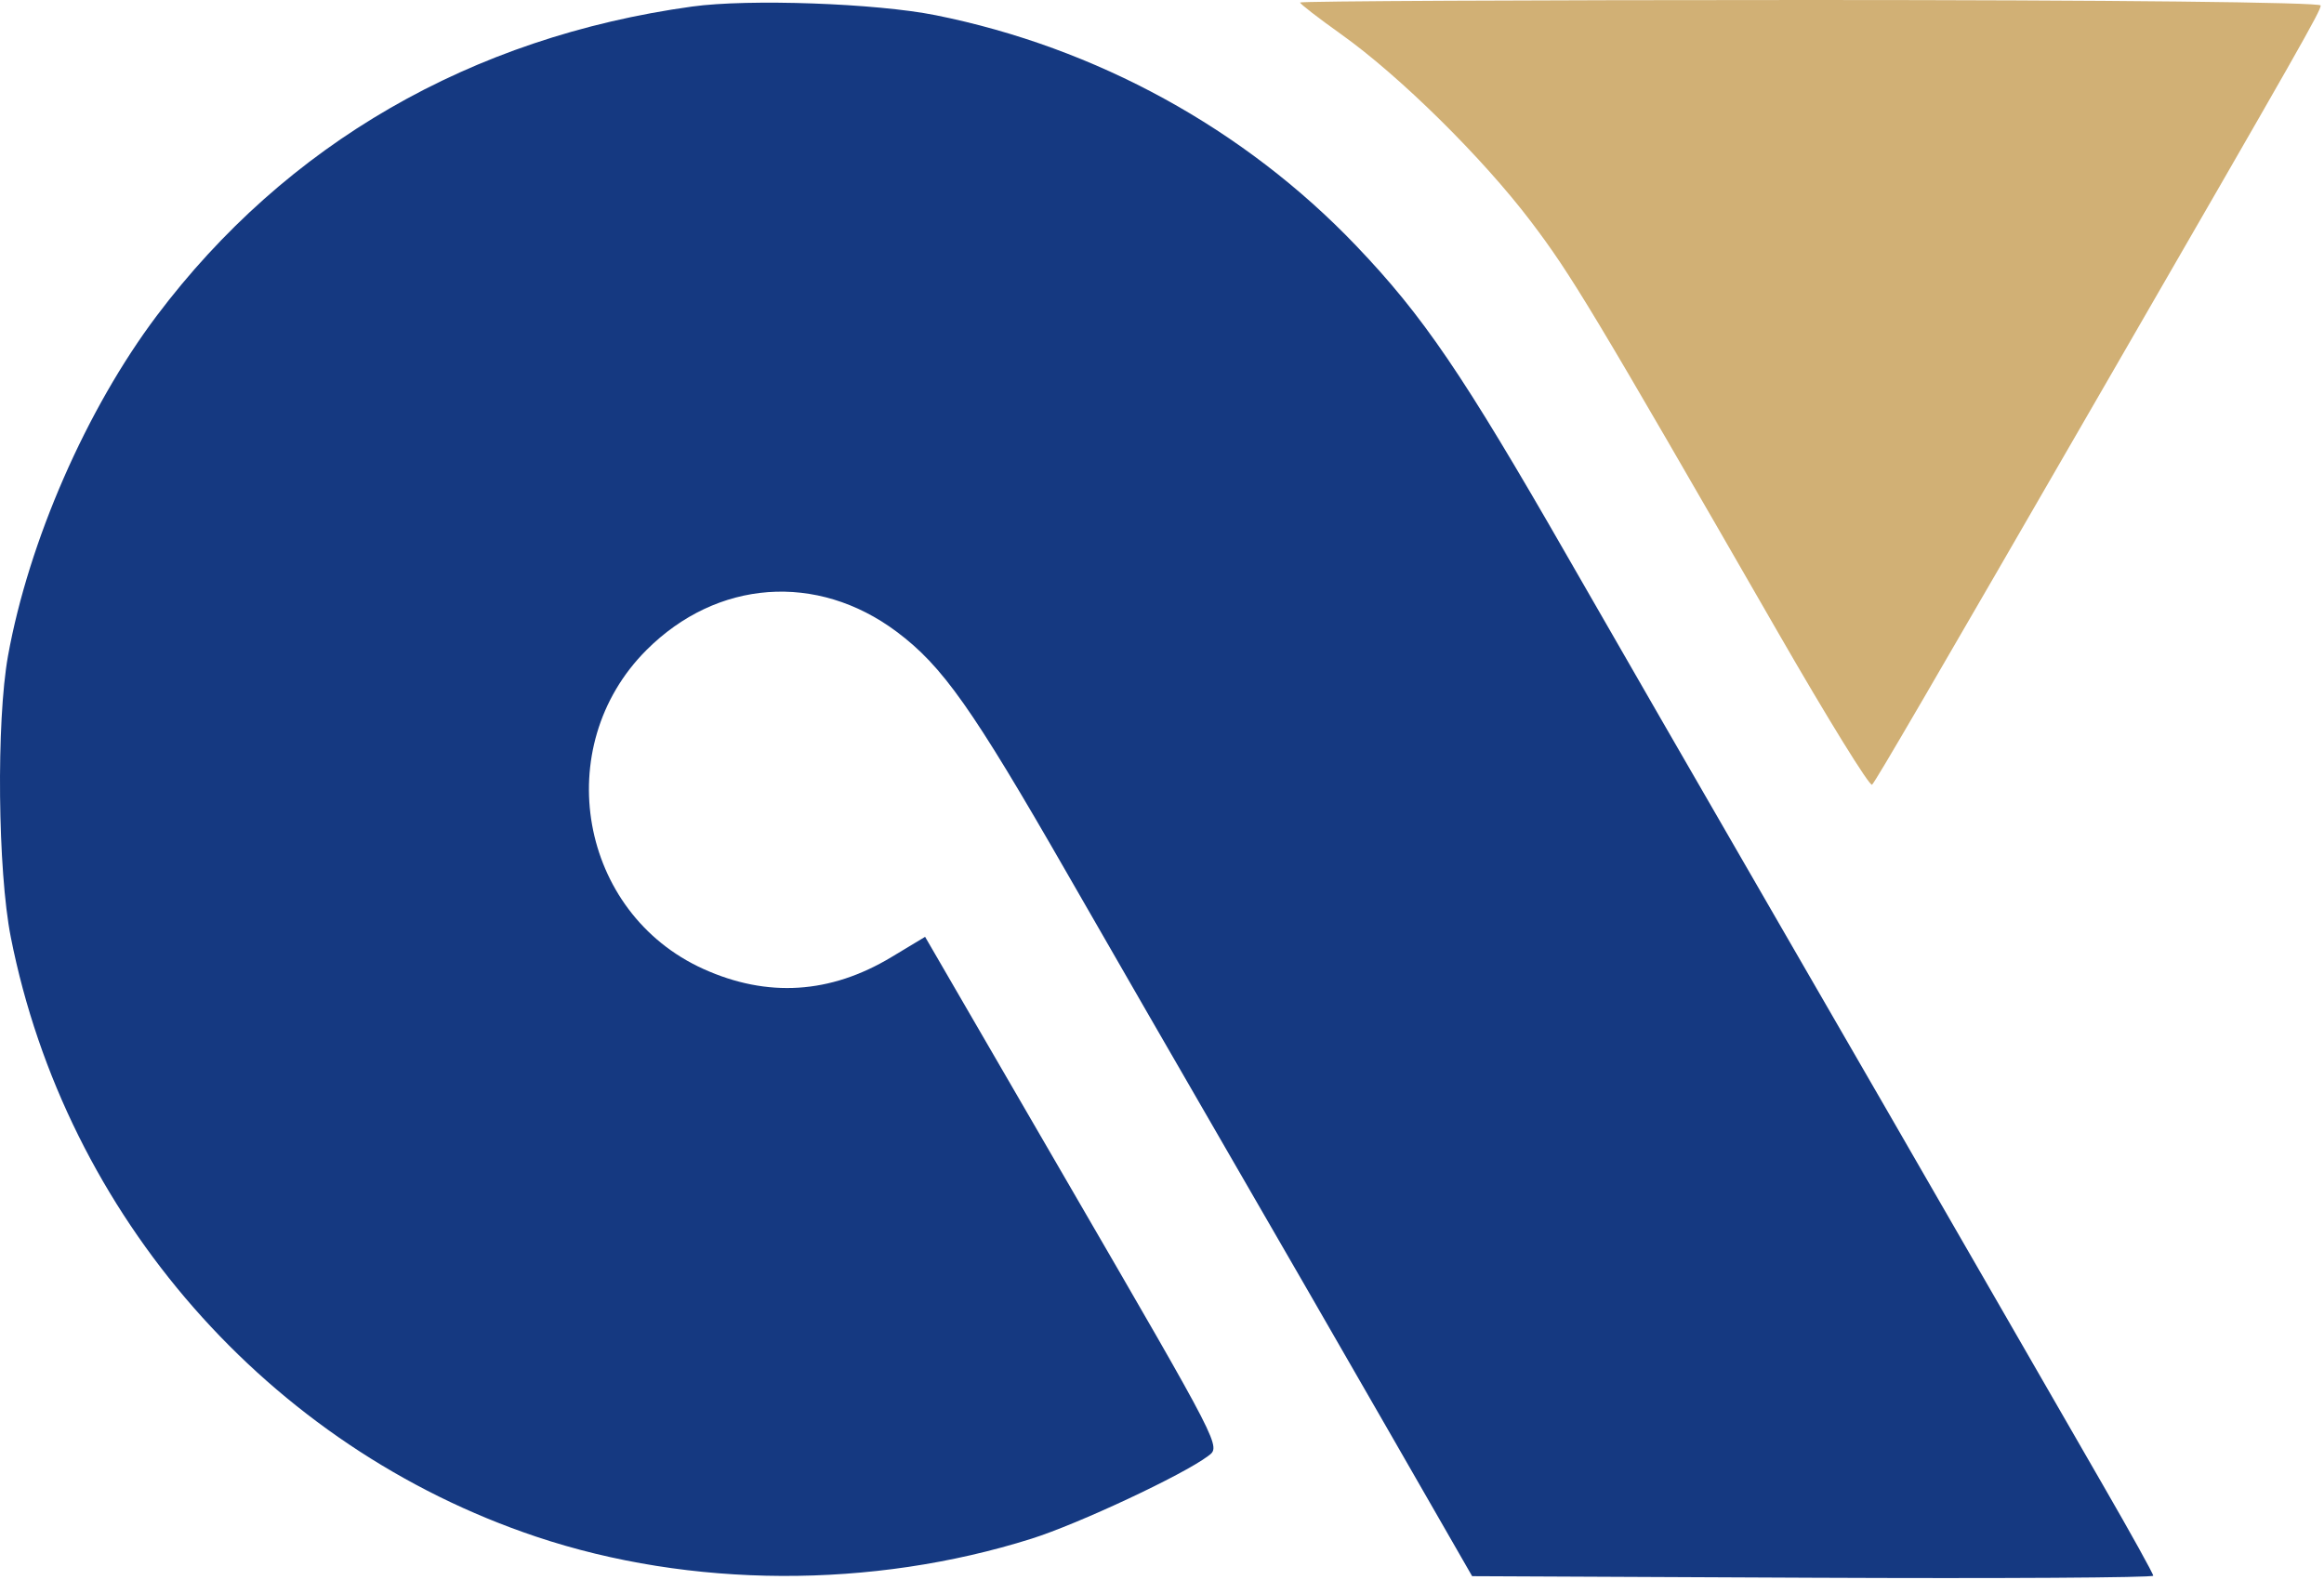
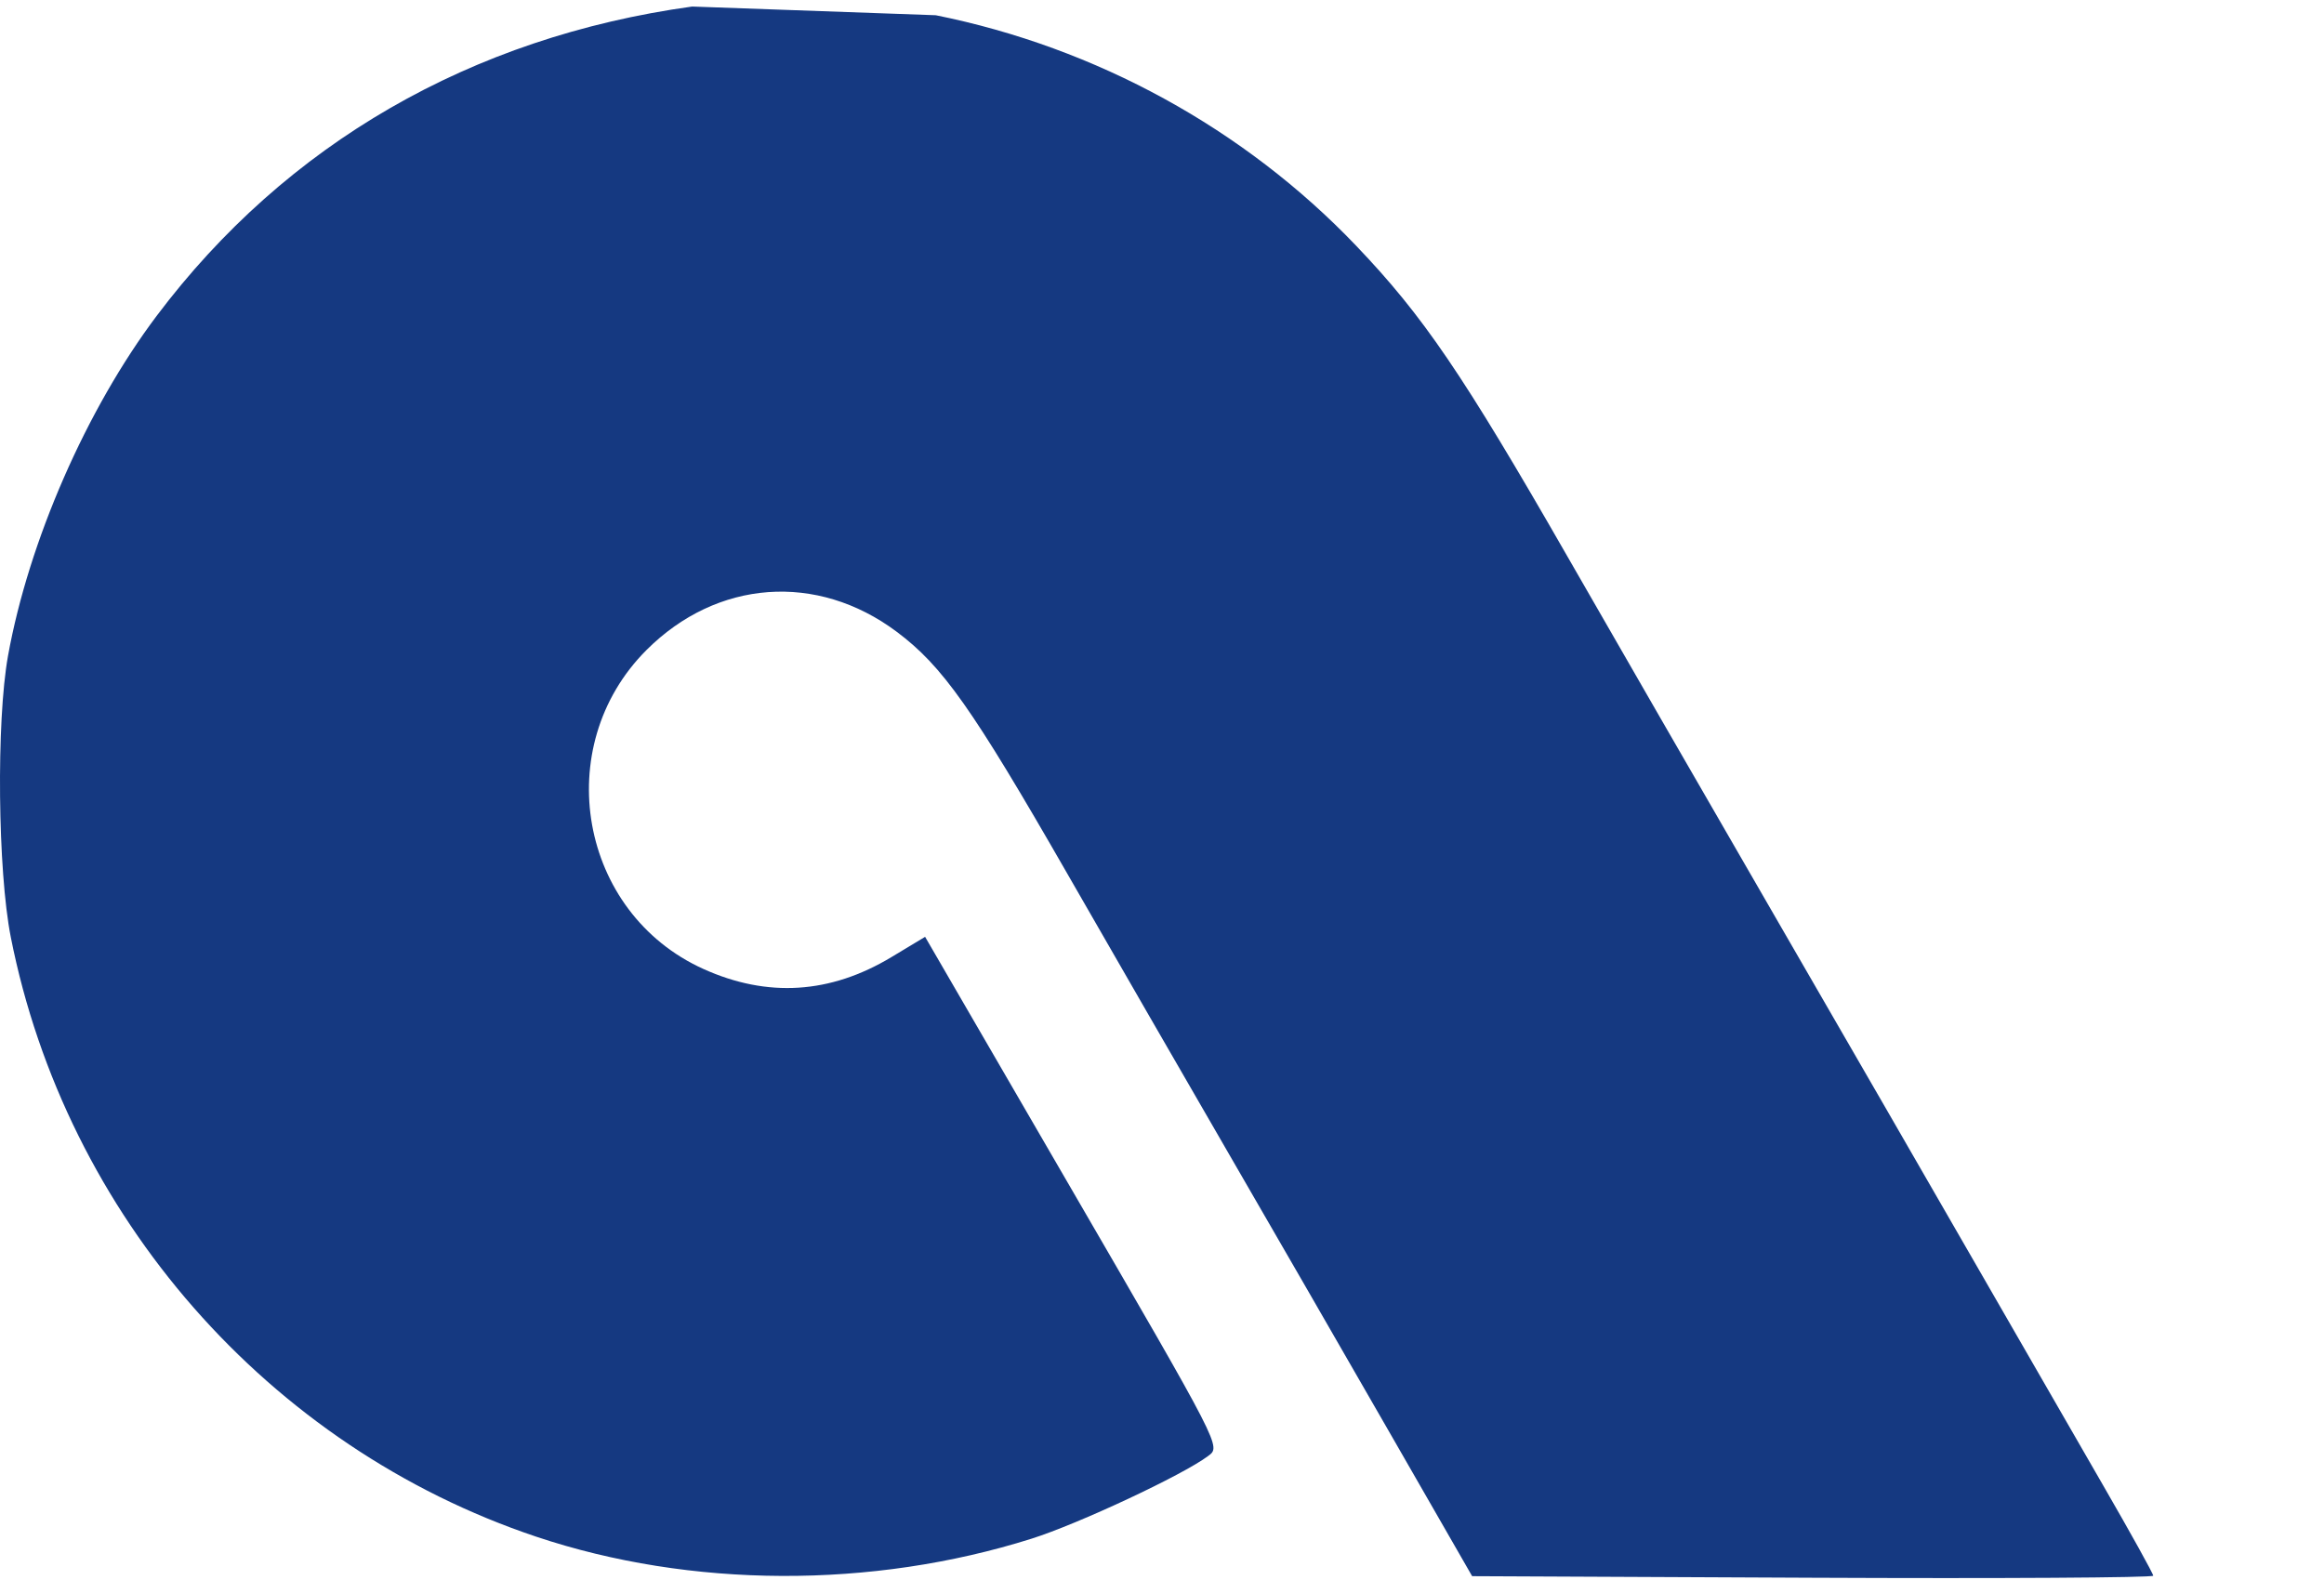
<svg xmlns="http://www.w3.org/2000/svg" width="250" height="170" viewBox="0 0 250 170" fill="none">
  <g id="Vector">
-     <path fill-rule="evenodd" clip-rule="evenodd" d="M74.457 0.704C50.669 3.992 30.791 15.473 16.869 33.965C9.305 44.013 3.084 58.242 0.859 70.58C-0.406 77.602 -0.247 93.708 1.159 100.822C7.083 130.808 28.881 155.689 57.68 165.338C74.264 170.894 93.795 170.973 110.972 165.553C116.007 163.964 127.245 158.701 129.954 156.664C131.346 155.616 131.549 156.011 114.778 127.109C111.024 120.64 106.054 112.073 103.734 108.072L99.516 100.799L95.899 102.976C89.318 106.94 82.555 107.367 75.668 104.256C62.314 98.223 59.126 80.357 69.546 69.937C77.125 62.358 87.887 61.568 96.446 67.963C101.388 71.655 104.586 76.187 114.758 93.906C119.67 102.463 127.436 115.934 132.015 123.842C136.595 131.749 144.396 145.277 149.352 153.904L158.363 169.588L194.996 169.757C215.144 169.85 231.629 169.751 231.629 169.537C231.629 169.324 229.224 164.983 226.284 159.892C223.344 154.802 217.218 144.166 212.67 136.259C208.122 128.351 198.363 111.441 190.983 98.681C183.604 85.921 173.517 68.424 168.569 59.797C157.369 40.273 153.095 33.987 145.88 26.435C133.856 13.846 117.92 5.107 100.663 1.639C94.253 0.351 80.551 -0.138 74.457 0.704Z" fill="#153981" />
-     <path fill-rule="evenodd" clip-rule="evenodd" d="M139.852 0.269C139.852 0.418 141.838 1.953 144.264 3.681C150.569 8.171 159.468 16.953 164.676 23.823C169.04 29.582 171.155 33.098 191.293 68.091C196.608 77.326 201.149 84.678 201.385 84.429C201.828 83.962 207.348 74.487 226.774 40.845C247.62 4.745 249.644 1.183 249.644 0.59C249.644 0.244 226.981 0 194.748 0C164.555 0 139.852 0.122 139.852 0.269Z" fill="#D1B075" />
+     <path fill-rule="evenodd" clip-rule="evenodd" d="M74.457 0.704C50.669 3.992 30.791 15.473 16.869 33.965C9.305 44.013 3.084 58.242 0.859 70.58C-0.406 77.602 -0.247 93.708 1.159 100.822C7.083 130.808 28.881 155.689 57.68 165.338C74.264 170.894 93.795 170.973 110.972 165.553C116.007 163.964 127.245 158.701 129.954 156.664C131.346 155.616 131.549 156.011 114.778 127.109C111.024 120.64 106.054 112.073 103.734 108.072L99.516 100.799L95.899 102.976C89.318 106.94 82.555 107.367 75.668 104.256C62.314 98.223 59.126 80.357 69.546 69.937C77.125 62.358 87.887 61.568 96.446 67.963C101.388 71.655 104.586 76.187 114.758 93.906C119.67 102.463 127.436 115.934 132.015 123.842C136.595 131.749 144.396 145.277 149.352 153.904L158.363 169.588L194.996 169.757C215.144 169.85 231.629 169.751 231.629 169.537C231.629 169.324 229.224 164.983 226.284 159.892C223.344 154.802 217.218 144.166 212.67 136.259C208.122 128.351 198.363 111.441 190.983 98.681C183.604 85.921 173.517 68.424 168.569 59.797C157.369 40.273 153.095 33.987 145.88 26.435C133.856 13.846 117.92 5.107 100.663 1.639Z" fill="#153981" />
  </g>
</svg>